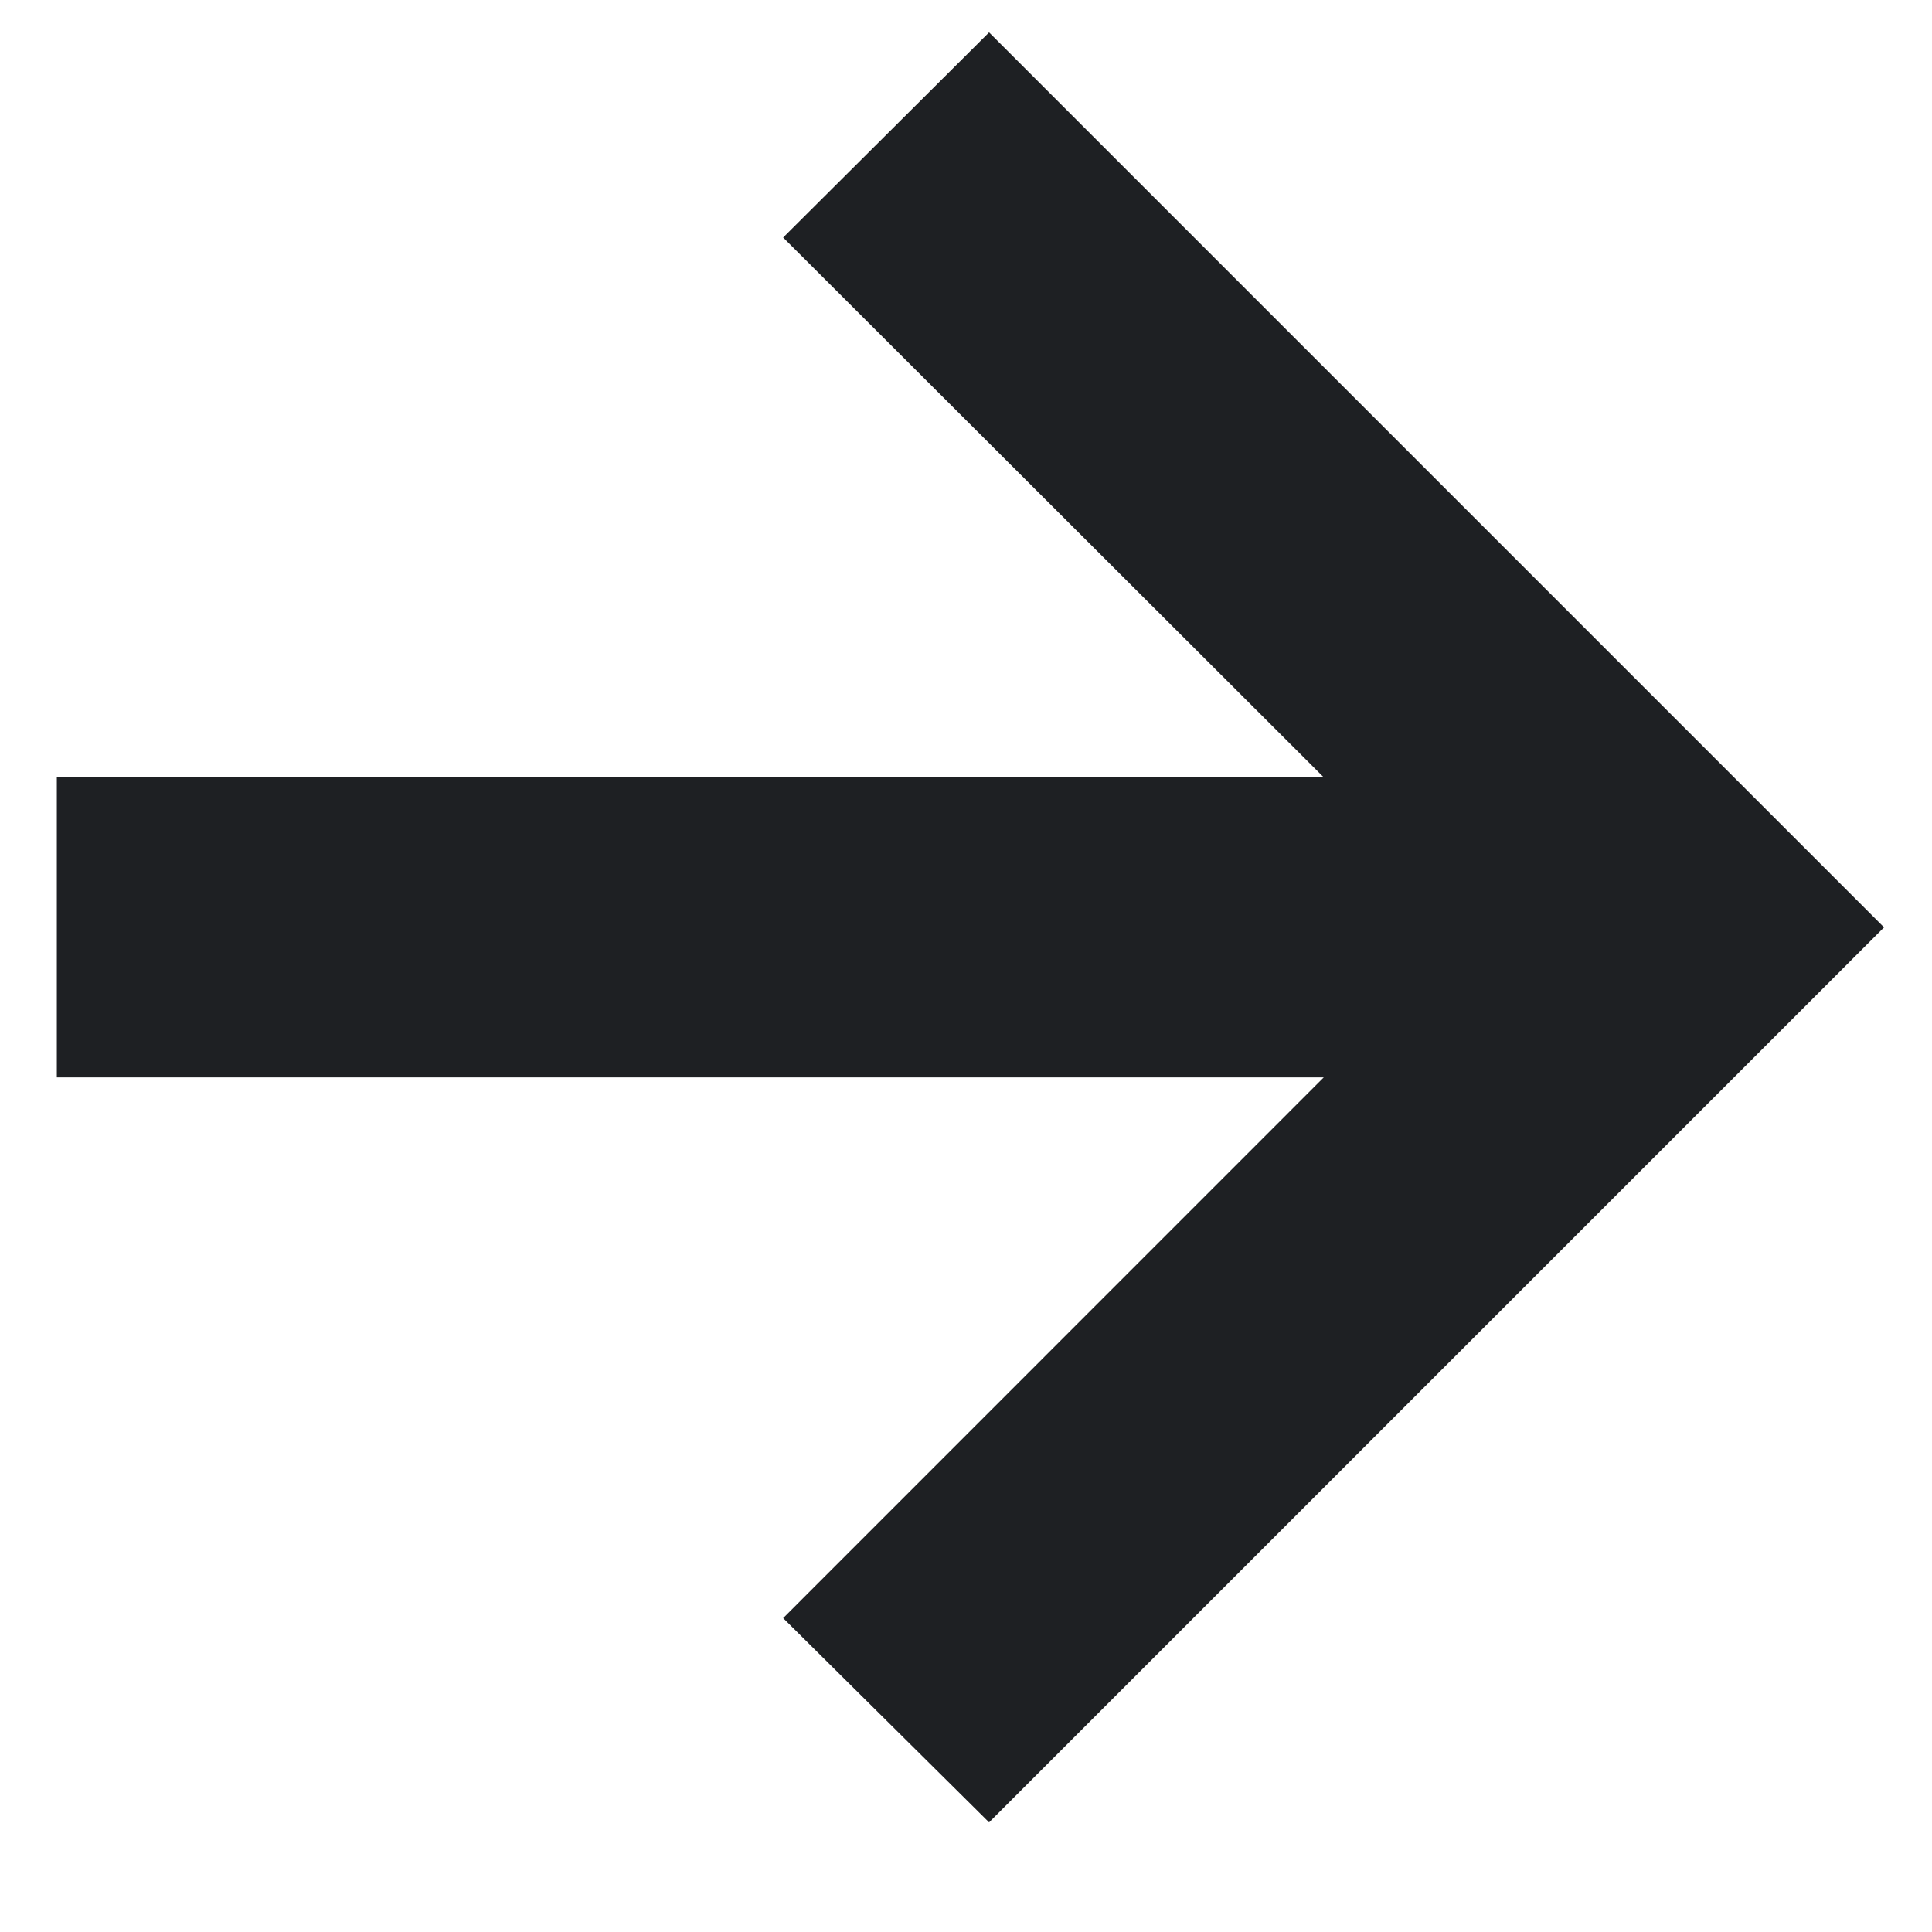
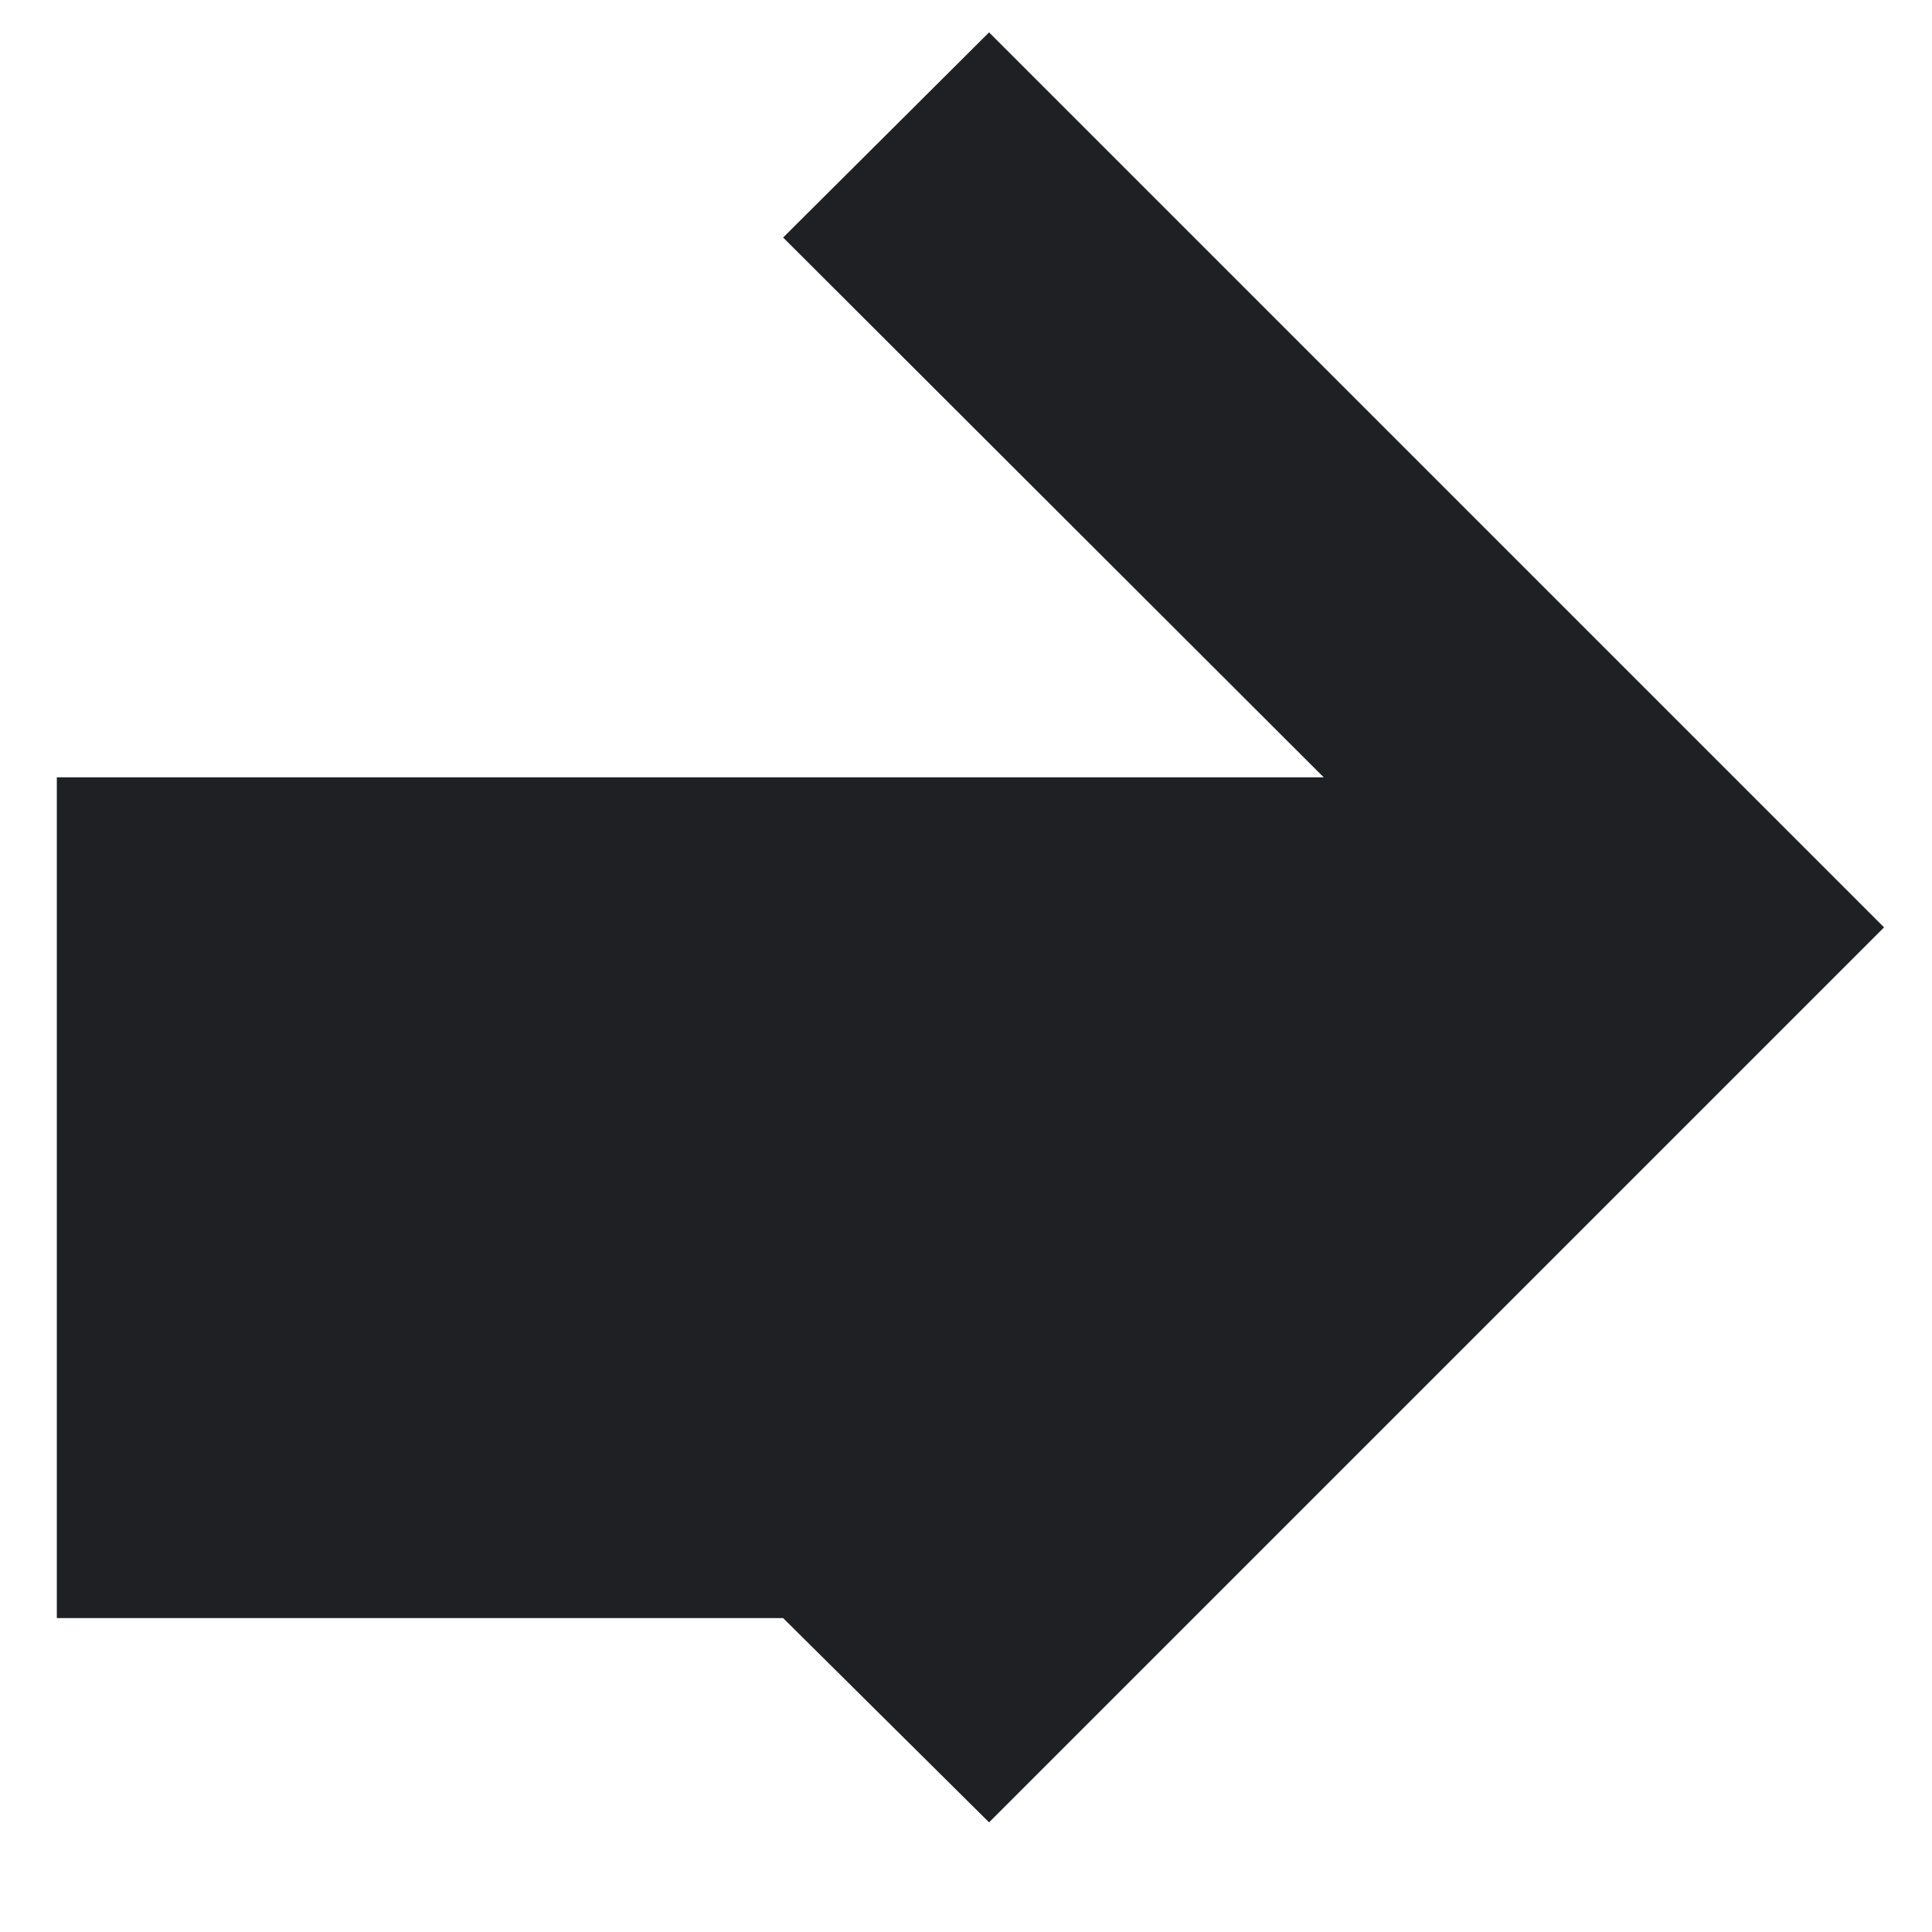
<svg xmlns="http://www.w3.org/2000/svg" width="17" height="17" viewBox="0 0 17 17" fill="none">
-   <path d="M8.703 16.035L6.891 14.238L11.648 9.48H0.5V6.84H11.648L6.891 2.09L8.703 0.285L16.578 8.16L8.703 16.035Z" fill="#1E2023" />
+   <path d="M8.703 16.035L6.891 14.238H0.5V6.84H11.648L6.891 2.09L8.703 0.285L16.578 8.16L8.703 16.035Z" fill="#1E2023" />
</svg>